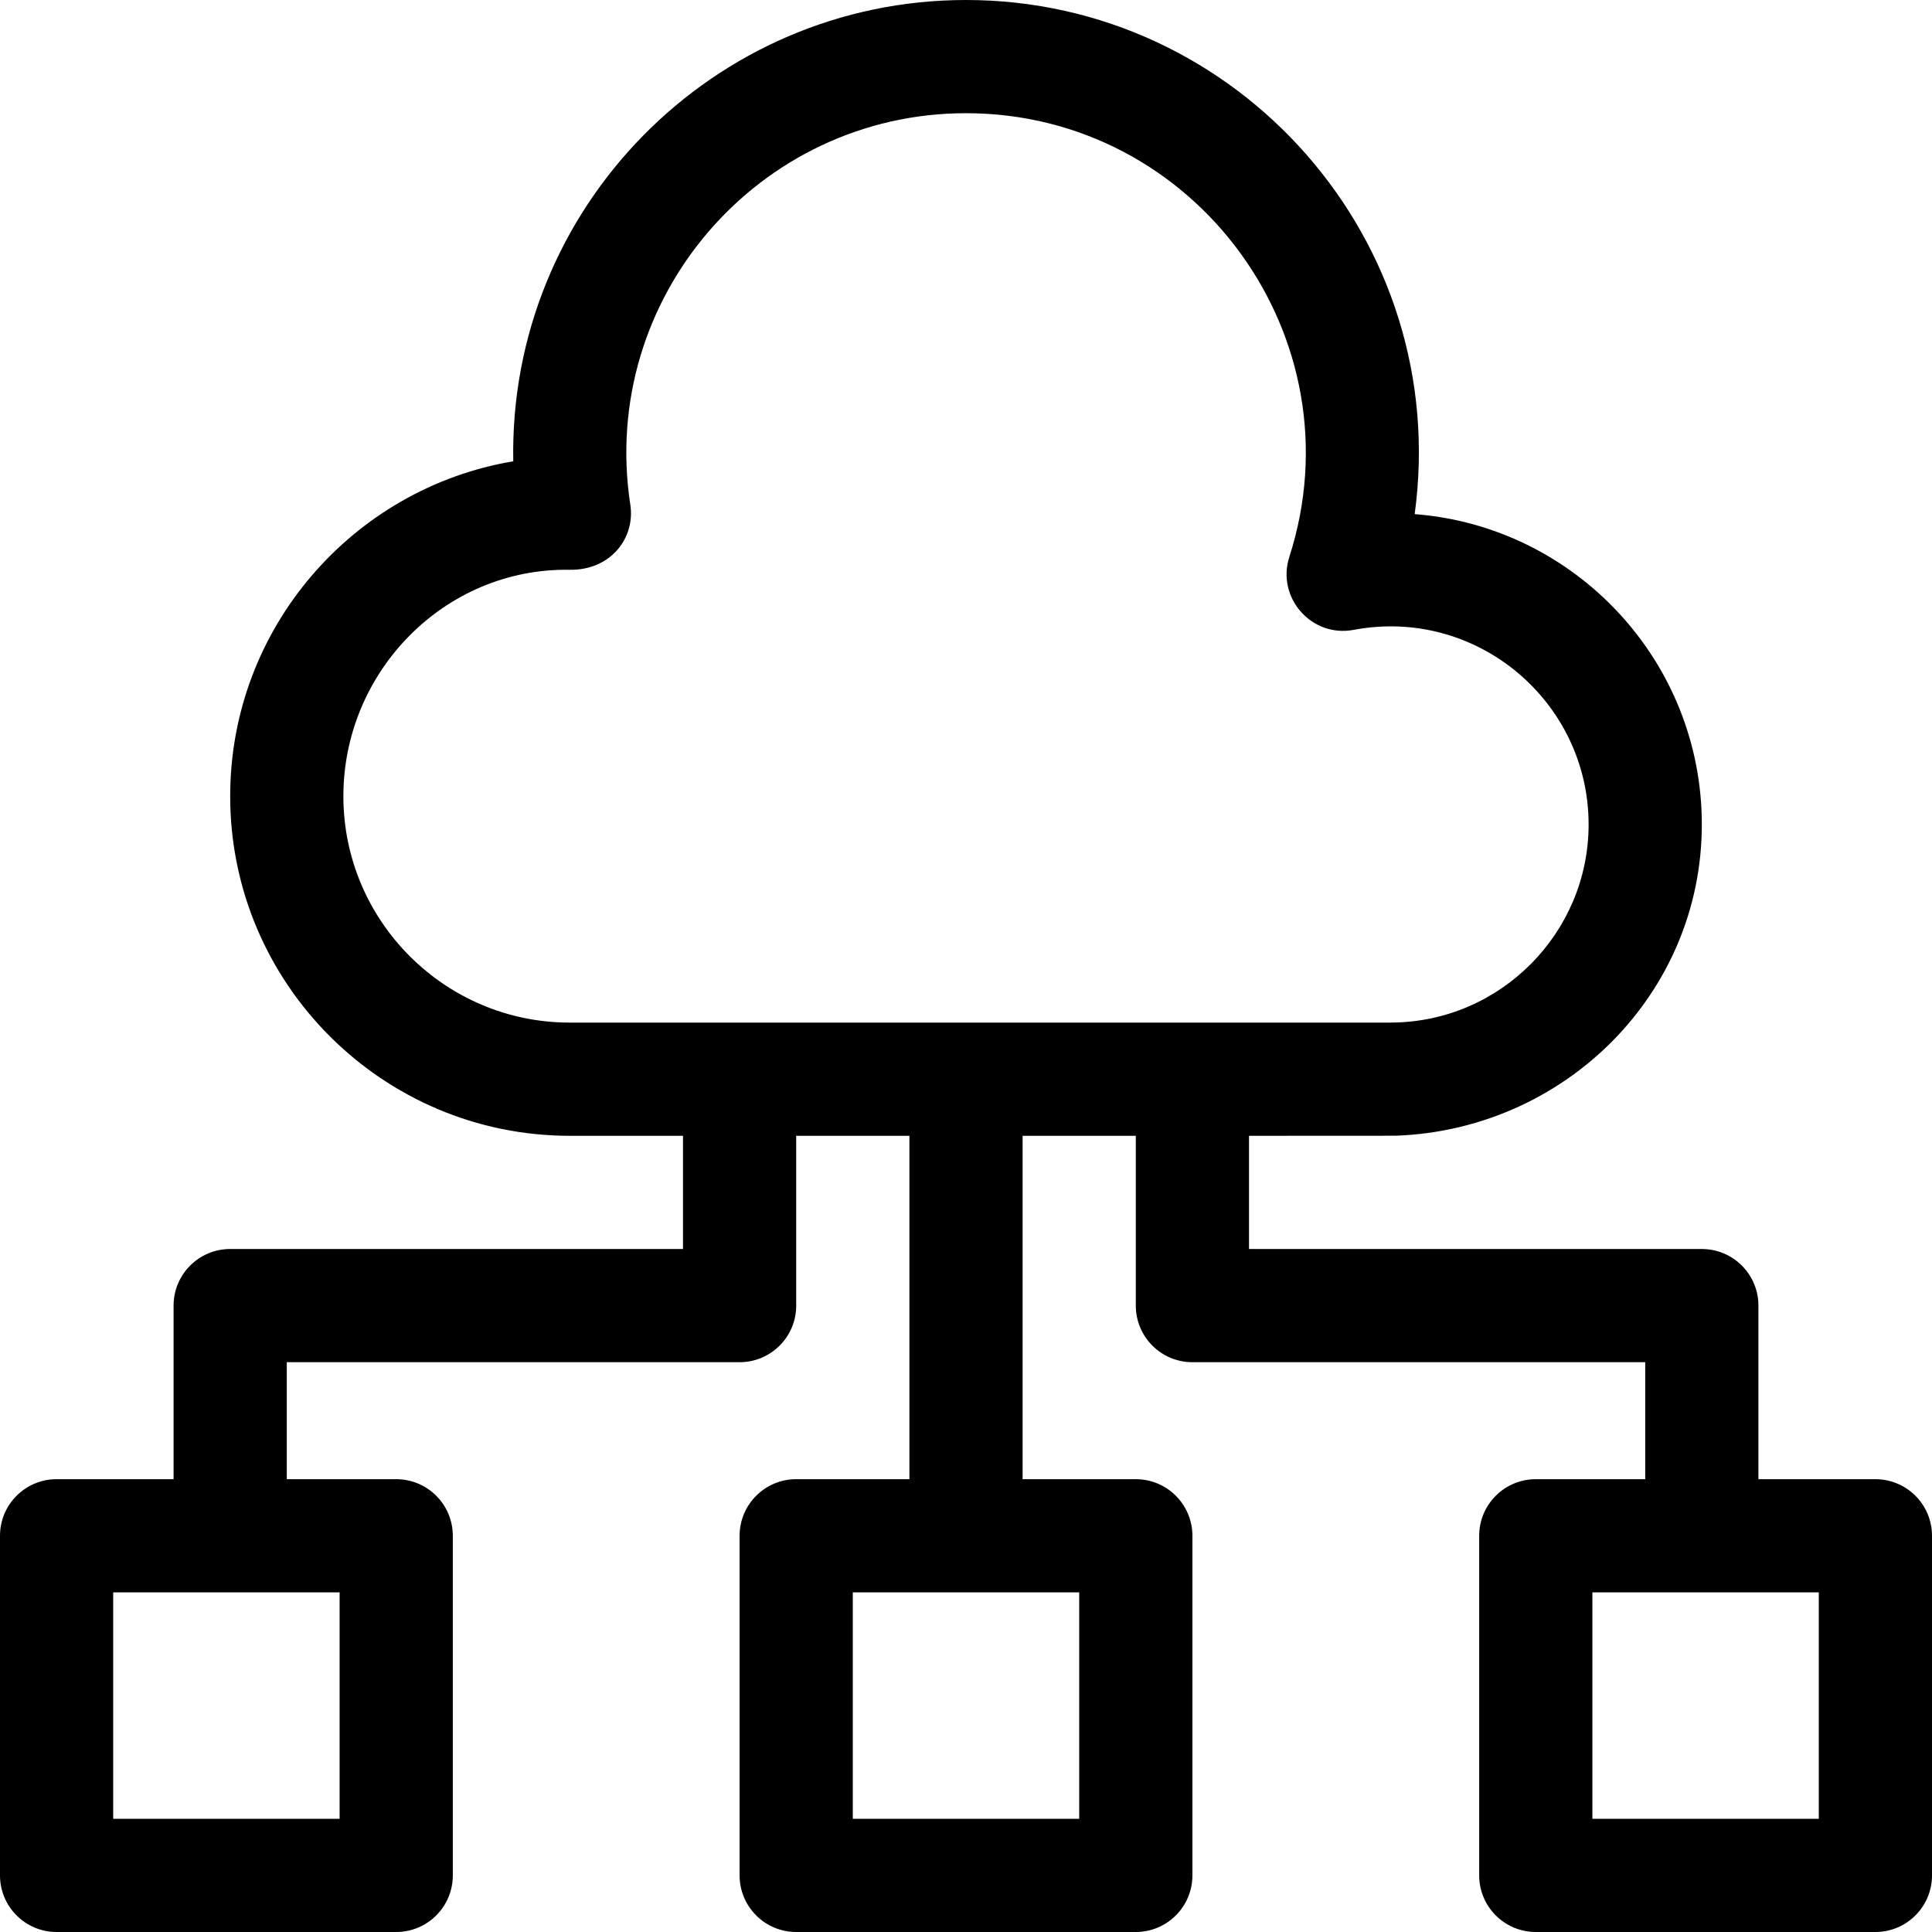
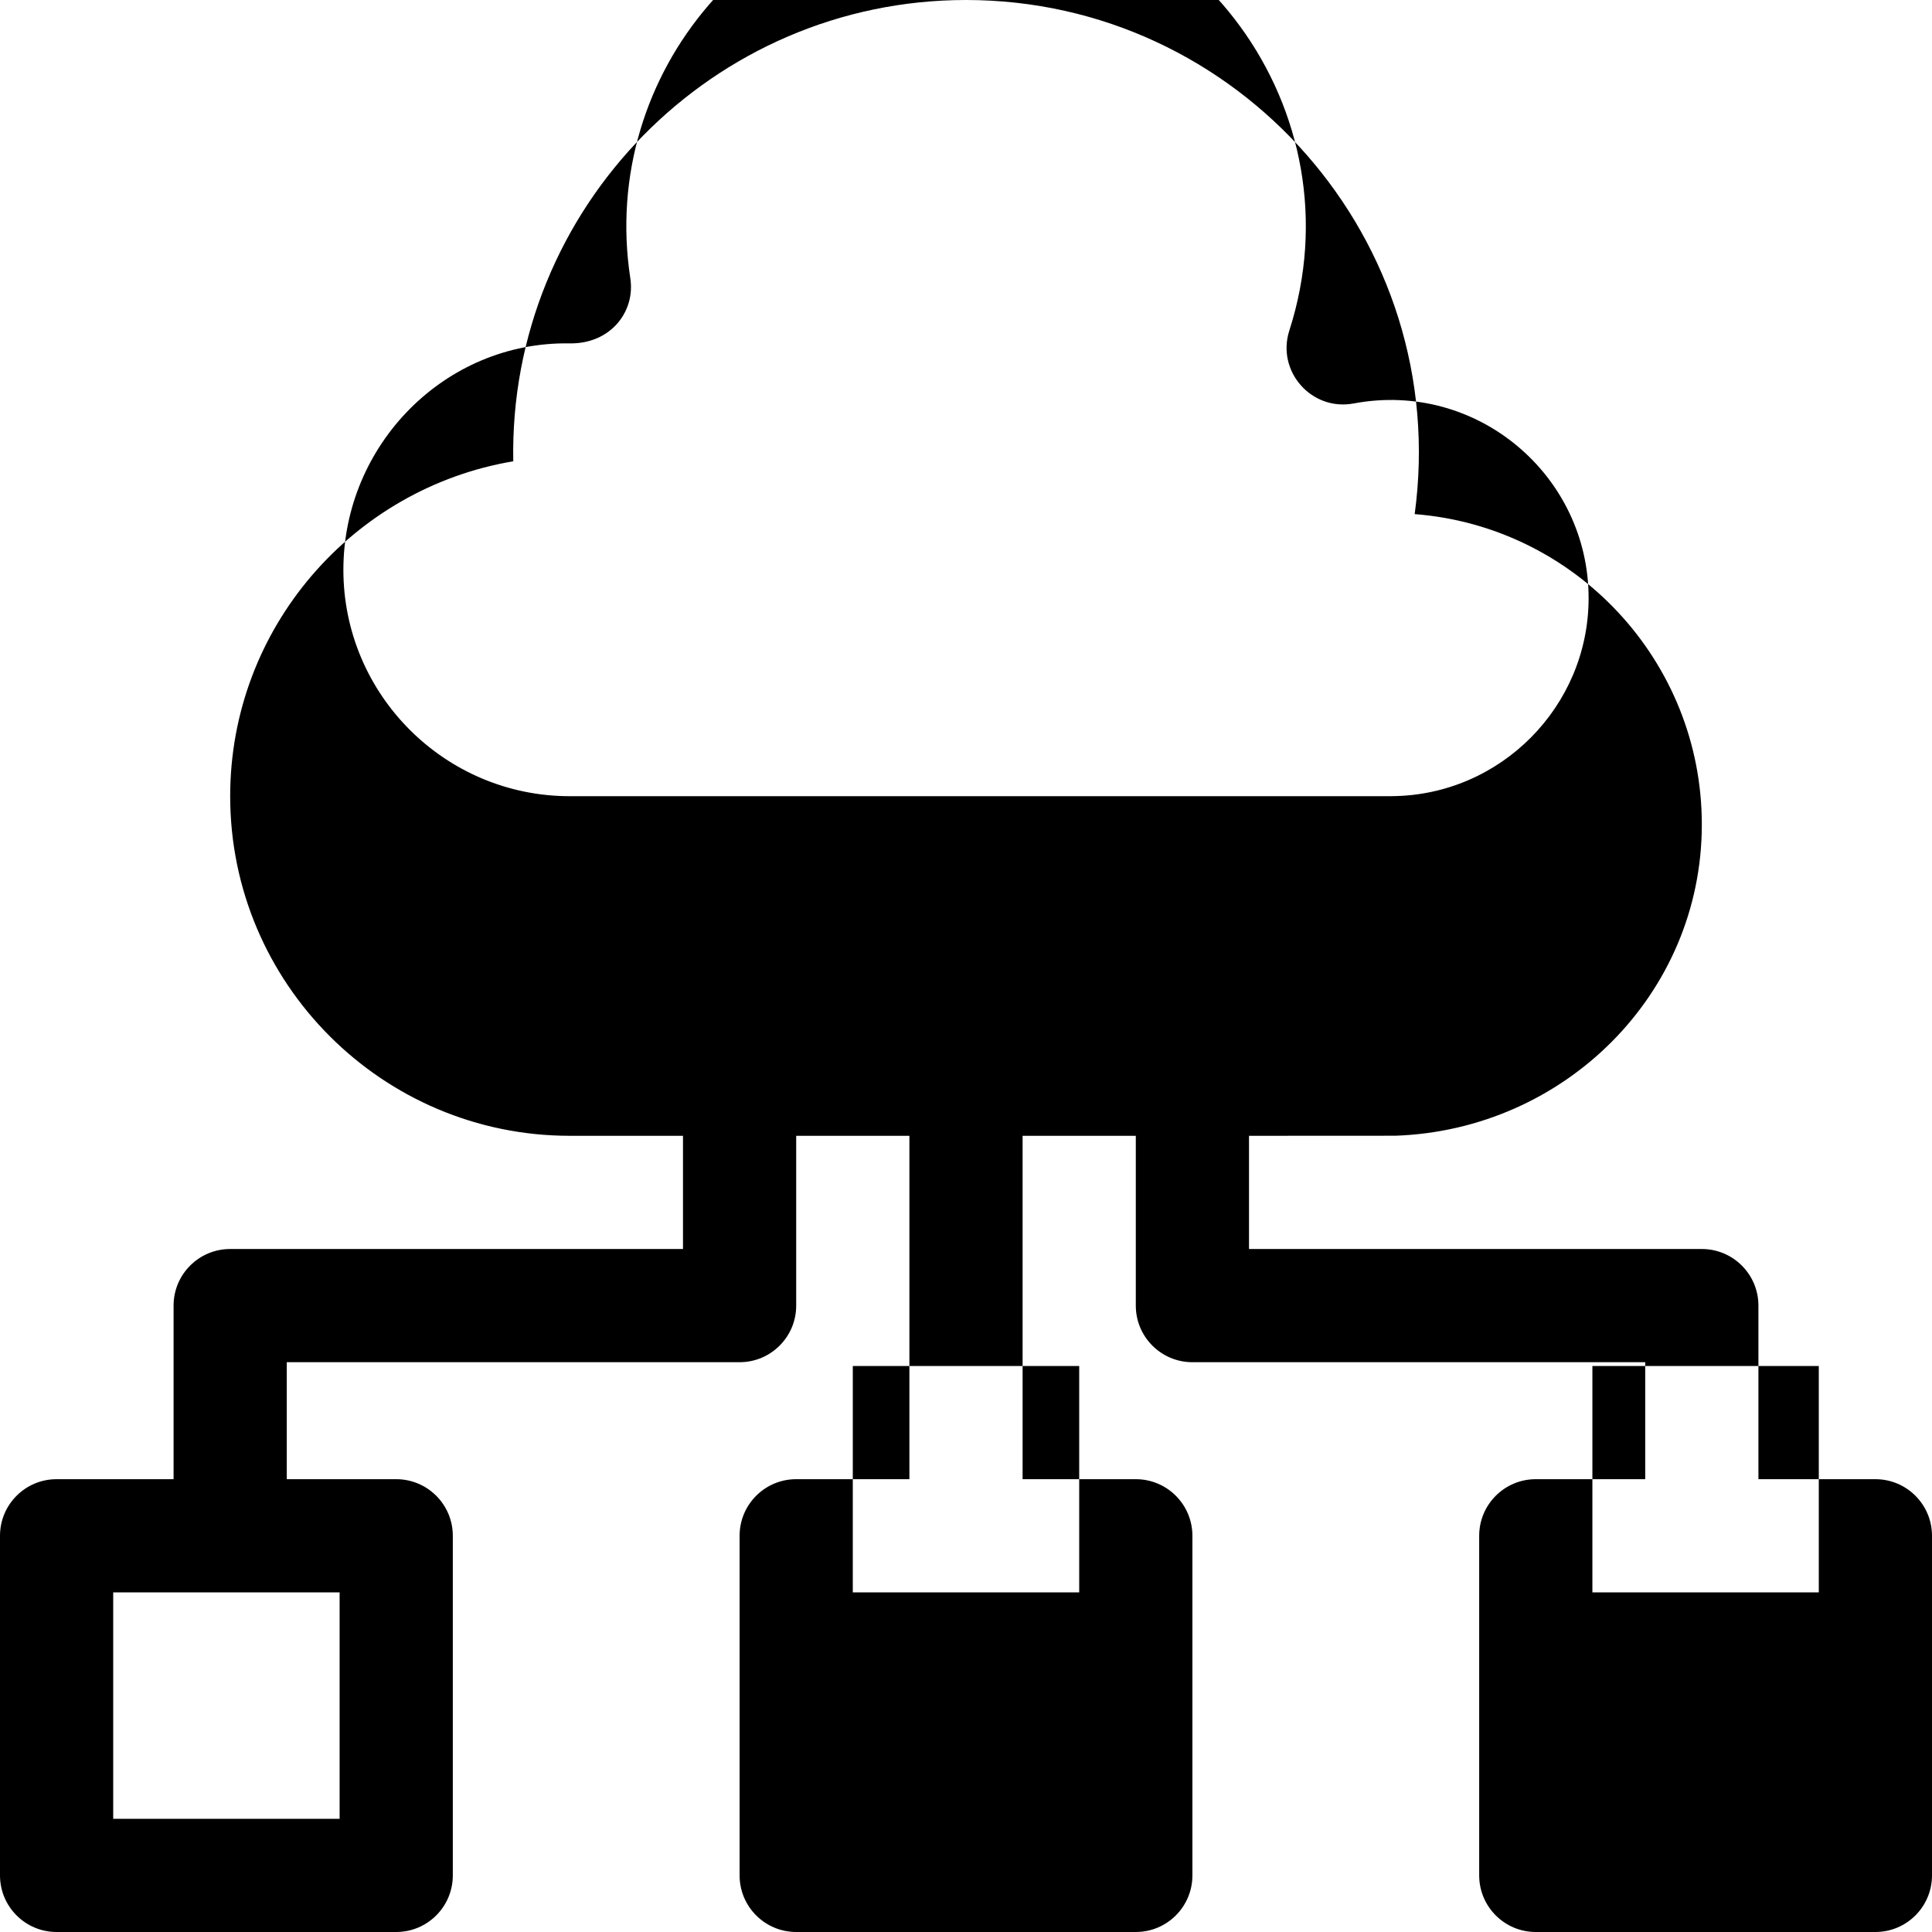
<svg xmlns="http://www.w3.org/2000/svg" id="Capa_1" enable-background="new 0 0 512 512" height="512" viewBox="0 0 512 512" width="512">
  <g>
-     <path d="m497 392h-31v-46c0-8.284-6.716-15-15-15h-120v-30s38.535-.012 38.799-.021c44.816-1.551 81.201-37.556 81.201-82.479 0-43.336-33.585-78.975-76.095-82.254 9.837-72.444-46.726-136.246-118.905-136.246-66.989 0-121.247 55.164-119.979 122.247-42.524 7.151-75.021 44.228-75.021 88.753 0 49.626 40.374 90 90 90h30v30h-120c-8.284 0-15 6.716-15 15v46h-31c-8.284 0-15 6.716-15 15v90c0 8.284 6.716 15 15 15h90c8.284 0 15-6.716 15-15v-90c0-8.284-6.716-15-15-15h-29v-31h120c8.284 0 15-6.716 15-15v-45h30v91h-30c-8.284 0-15 6.716-15 15v90c0 8.284 6.716 15 15 15h90c8.284 0 15-6.716 15-15v-90c0-8.284-6.716-15-15-15h-30v-91h30v45c0 8.284 6.716 15 15 15h120v31h-29c-8.284 0-15 6.716-15 15v90c0 8.284 6.716 15 15 15h90c8.284 0 15-6.716 15-15v-90c0-8.284-6.716-15-15-15zm-407 90h-60v-60h60zm196 0h-60v-60h60zm-195-271c0-33.084 26.921-60.546 59.946-60 10.87.18 17.448-8.419 16.097-17.239-8.375-54.701 34.025-103.761 88.957-103.761 60.866 0 104.362 59.537 85.69 117.586-3.474 10.801 5.878 21.434 17.049 19.335 32.651-6.135 62.261 19.035 62.261 51.579 0 28.732-23.376 52.278-52.109 52.488-.171.001-.342.005-.512.012h-217.379c-33.084 0-60-26.916-60-60zm391 271h-60v-60h60z" />
+     <path d="m497 392h-31v-46c0-8.284-6.716-15-15-15h-120v-30s38.535-.012 38.799-.021c44.816-1.551 81.201-37.556 81.201-82.479 0-43.336-33.585-78.975-76.095-82.254 9.837-72.444-46.726-136.246-118.905-136.246-66.989 0-121.247 55.164-119.979 122.247-42.524 7.151-75.021 44.228-75.021 88.753 0 49.626 40.374 90 90 90h30v30h-120c-8.284 0-15 6.716-15 15v46h-31c-8.284 0-15 6.716-15 15v90c0 8.284 6.716 15 15 15h90c8.284 0 15-6.716 15-15v-90c0-8.284-6.716-15-15-15h-29v-31h120c8.284 0 15-6.716 15-15v-45h30v91h-30c-8.284 0-15 6.716-15 15v90c0 8.284 6.716 15 15 15h90c8.284 0 15-6.716 15-15v-90c0-8.284-6.716-15-15-15h-30v-91h30v45c0 8.284 6.716 15 15 15h120v31h-29c-8.284 0-15 6.716-15 15v90c0 8.284 6.716 15 15 15h90c8.284 0 15-6.716 15-15v-90c0-8.284-6.716-15-15-15zm-407 90h-60v-60h60m196 0h-60v-60h60zm-195-271c0-33.084 26.921-60.546 59.946-60 10.87.18 17.448-8.419 16.097-17.239-8.375-54.701 34.025-103.761 88.957-103.761 60.866 0 104.362 59.537 85.69 117.586-3.474 10.801 5.878 21.434 17.049 19.335 32.651-6.135 62.261 19.035 62.261 51.579 0 28.732-23.376 52.278-52.109 52.488-.171.001-.342.005-.512.012h-217.379c-33.084 0-60-26.916-60-60zm391 271h-60v-60h60z" />
  </g>
</svg>